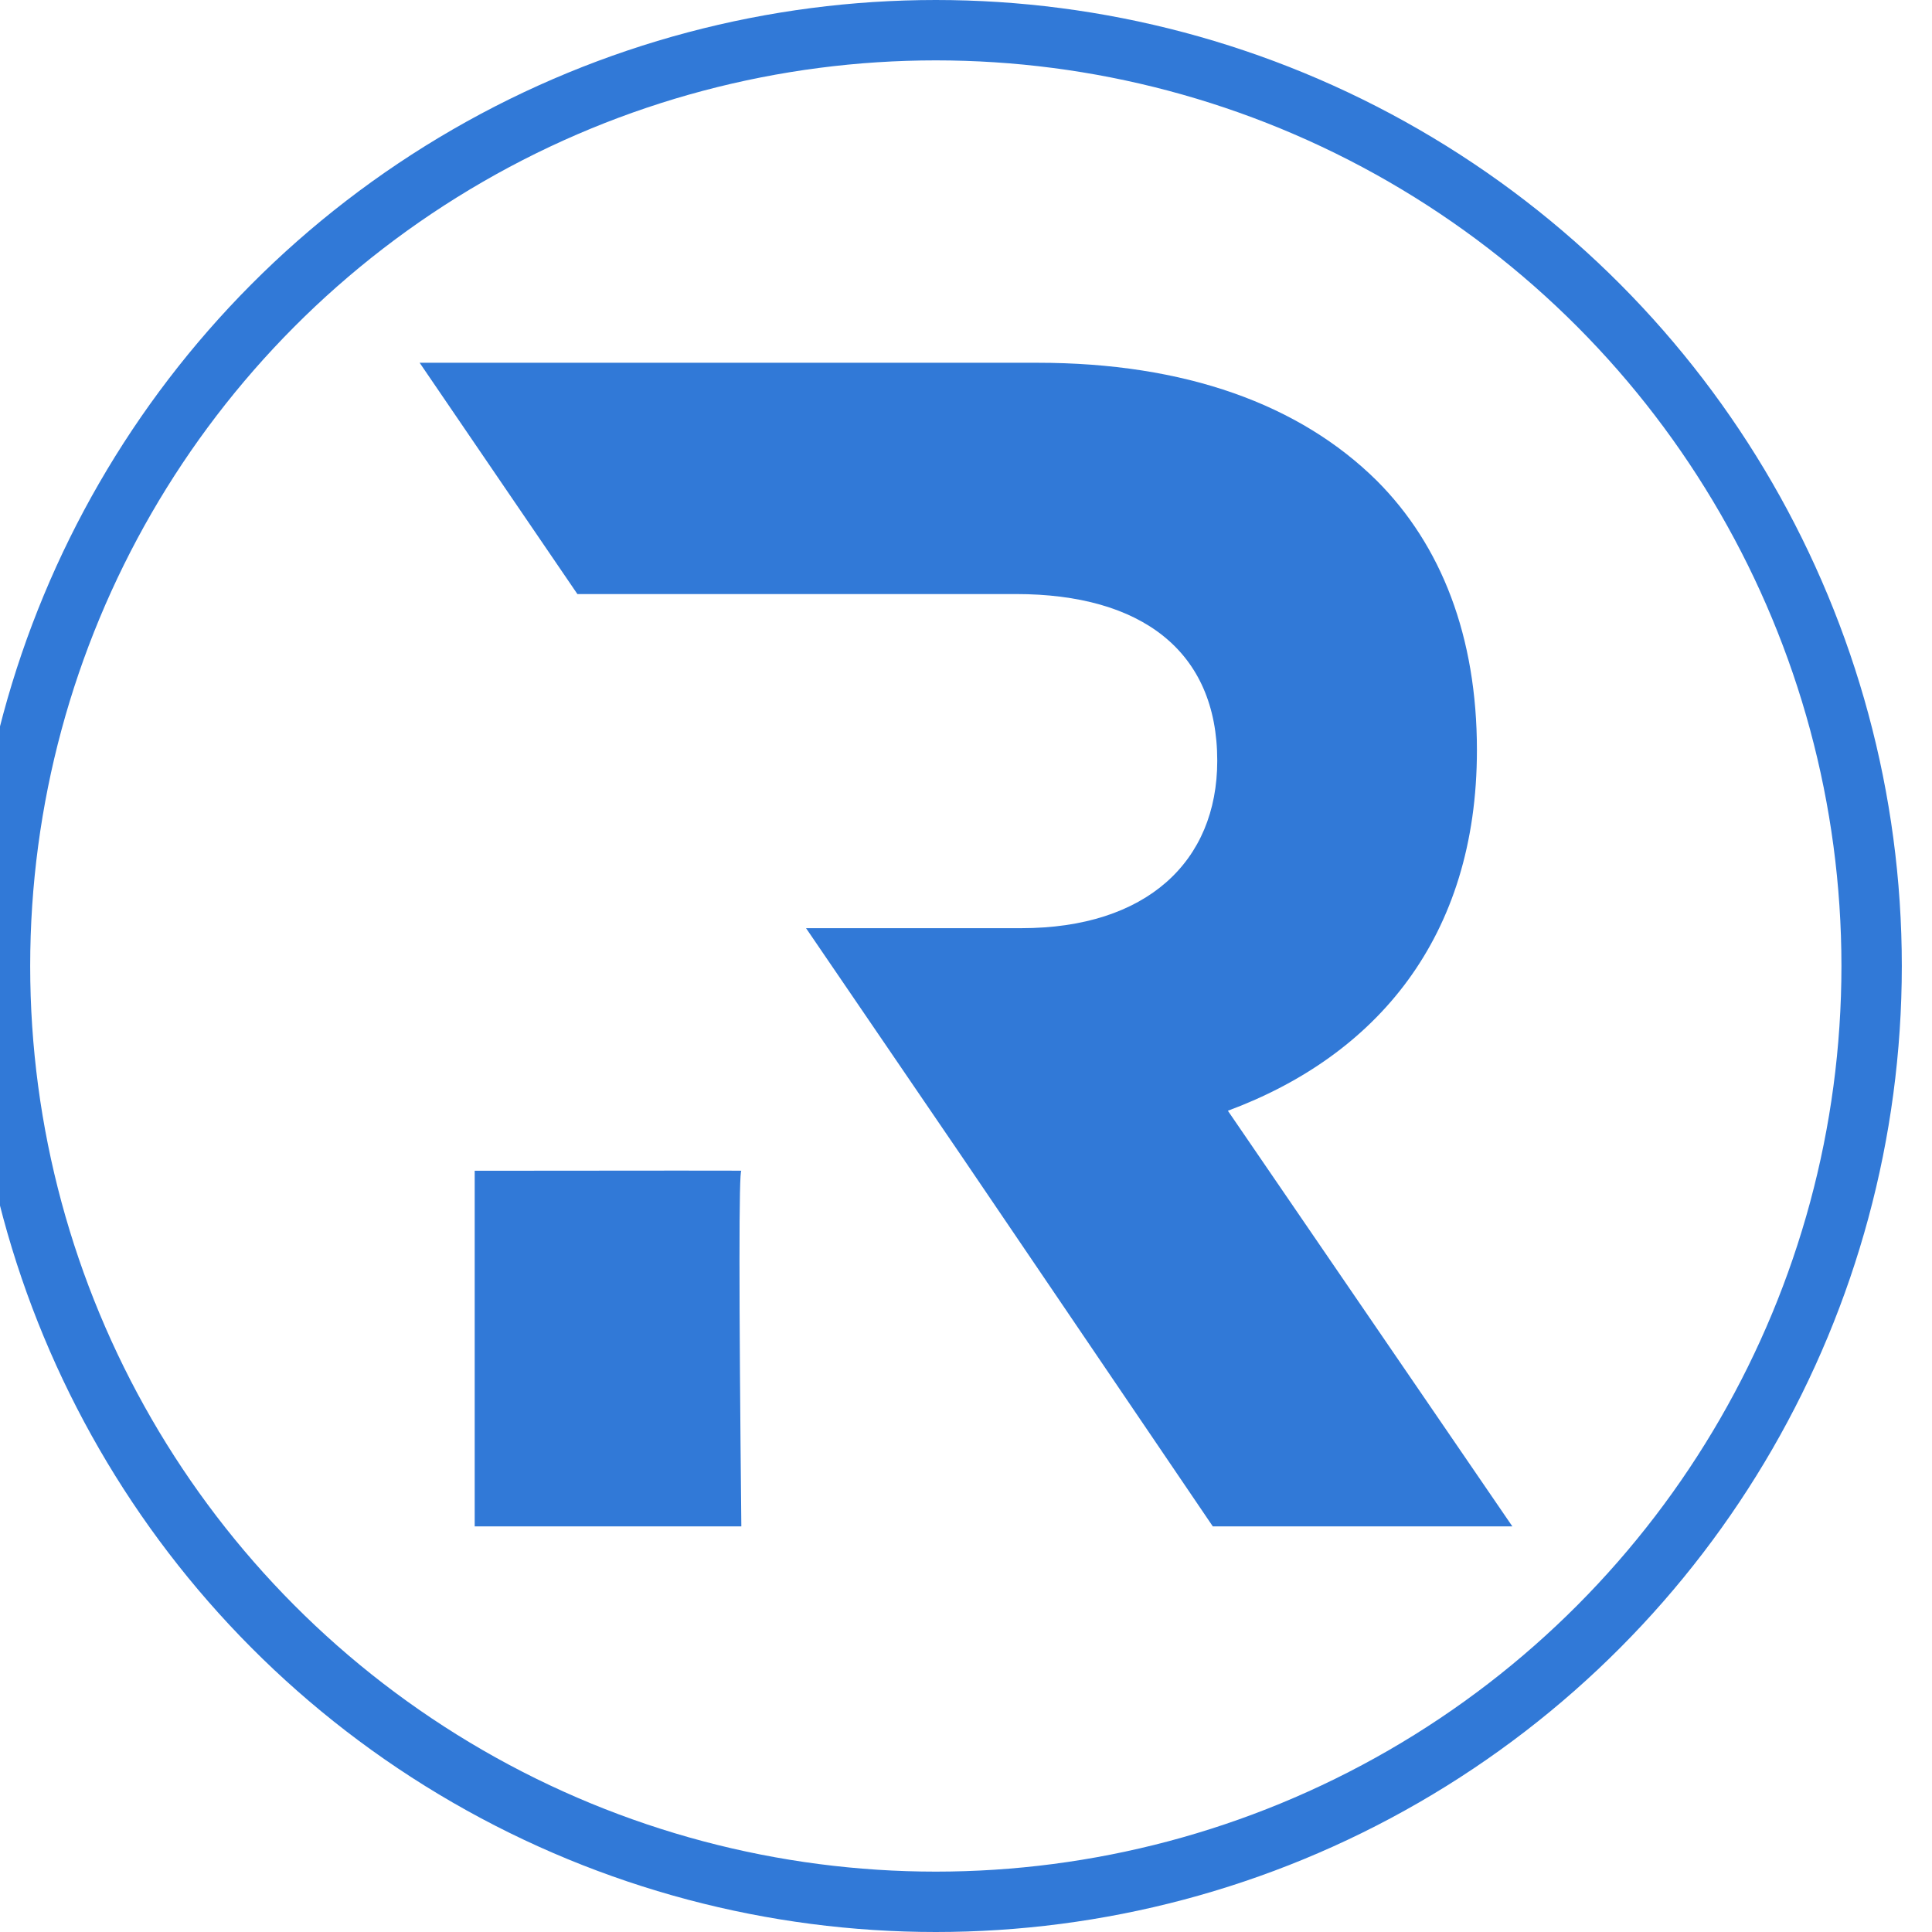
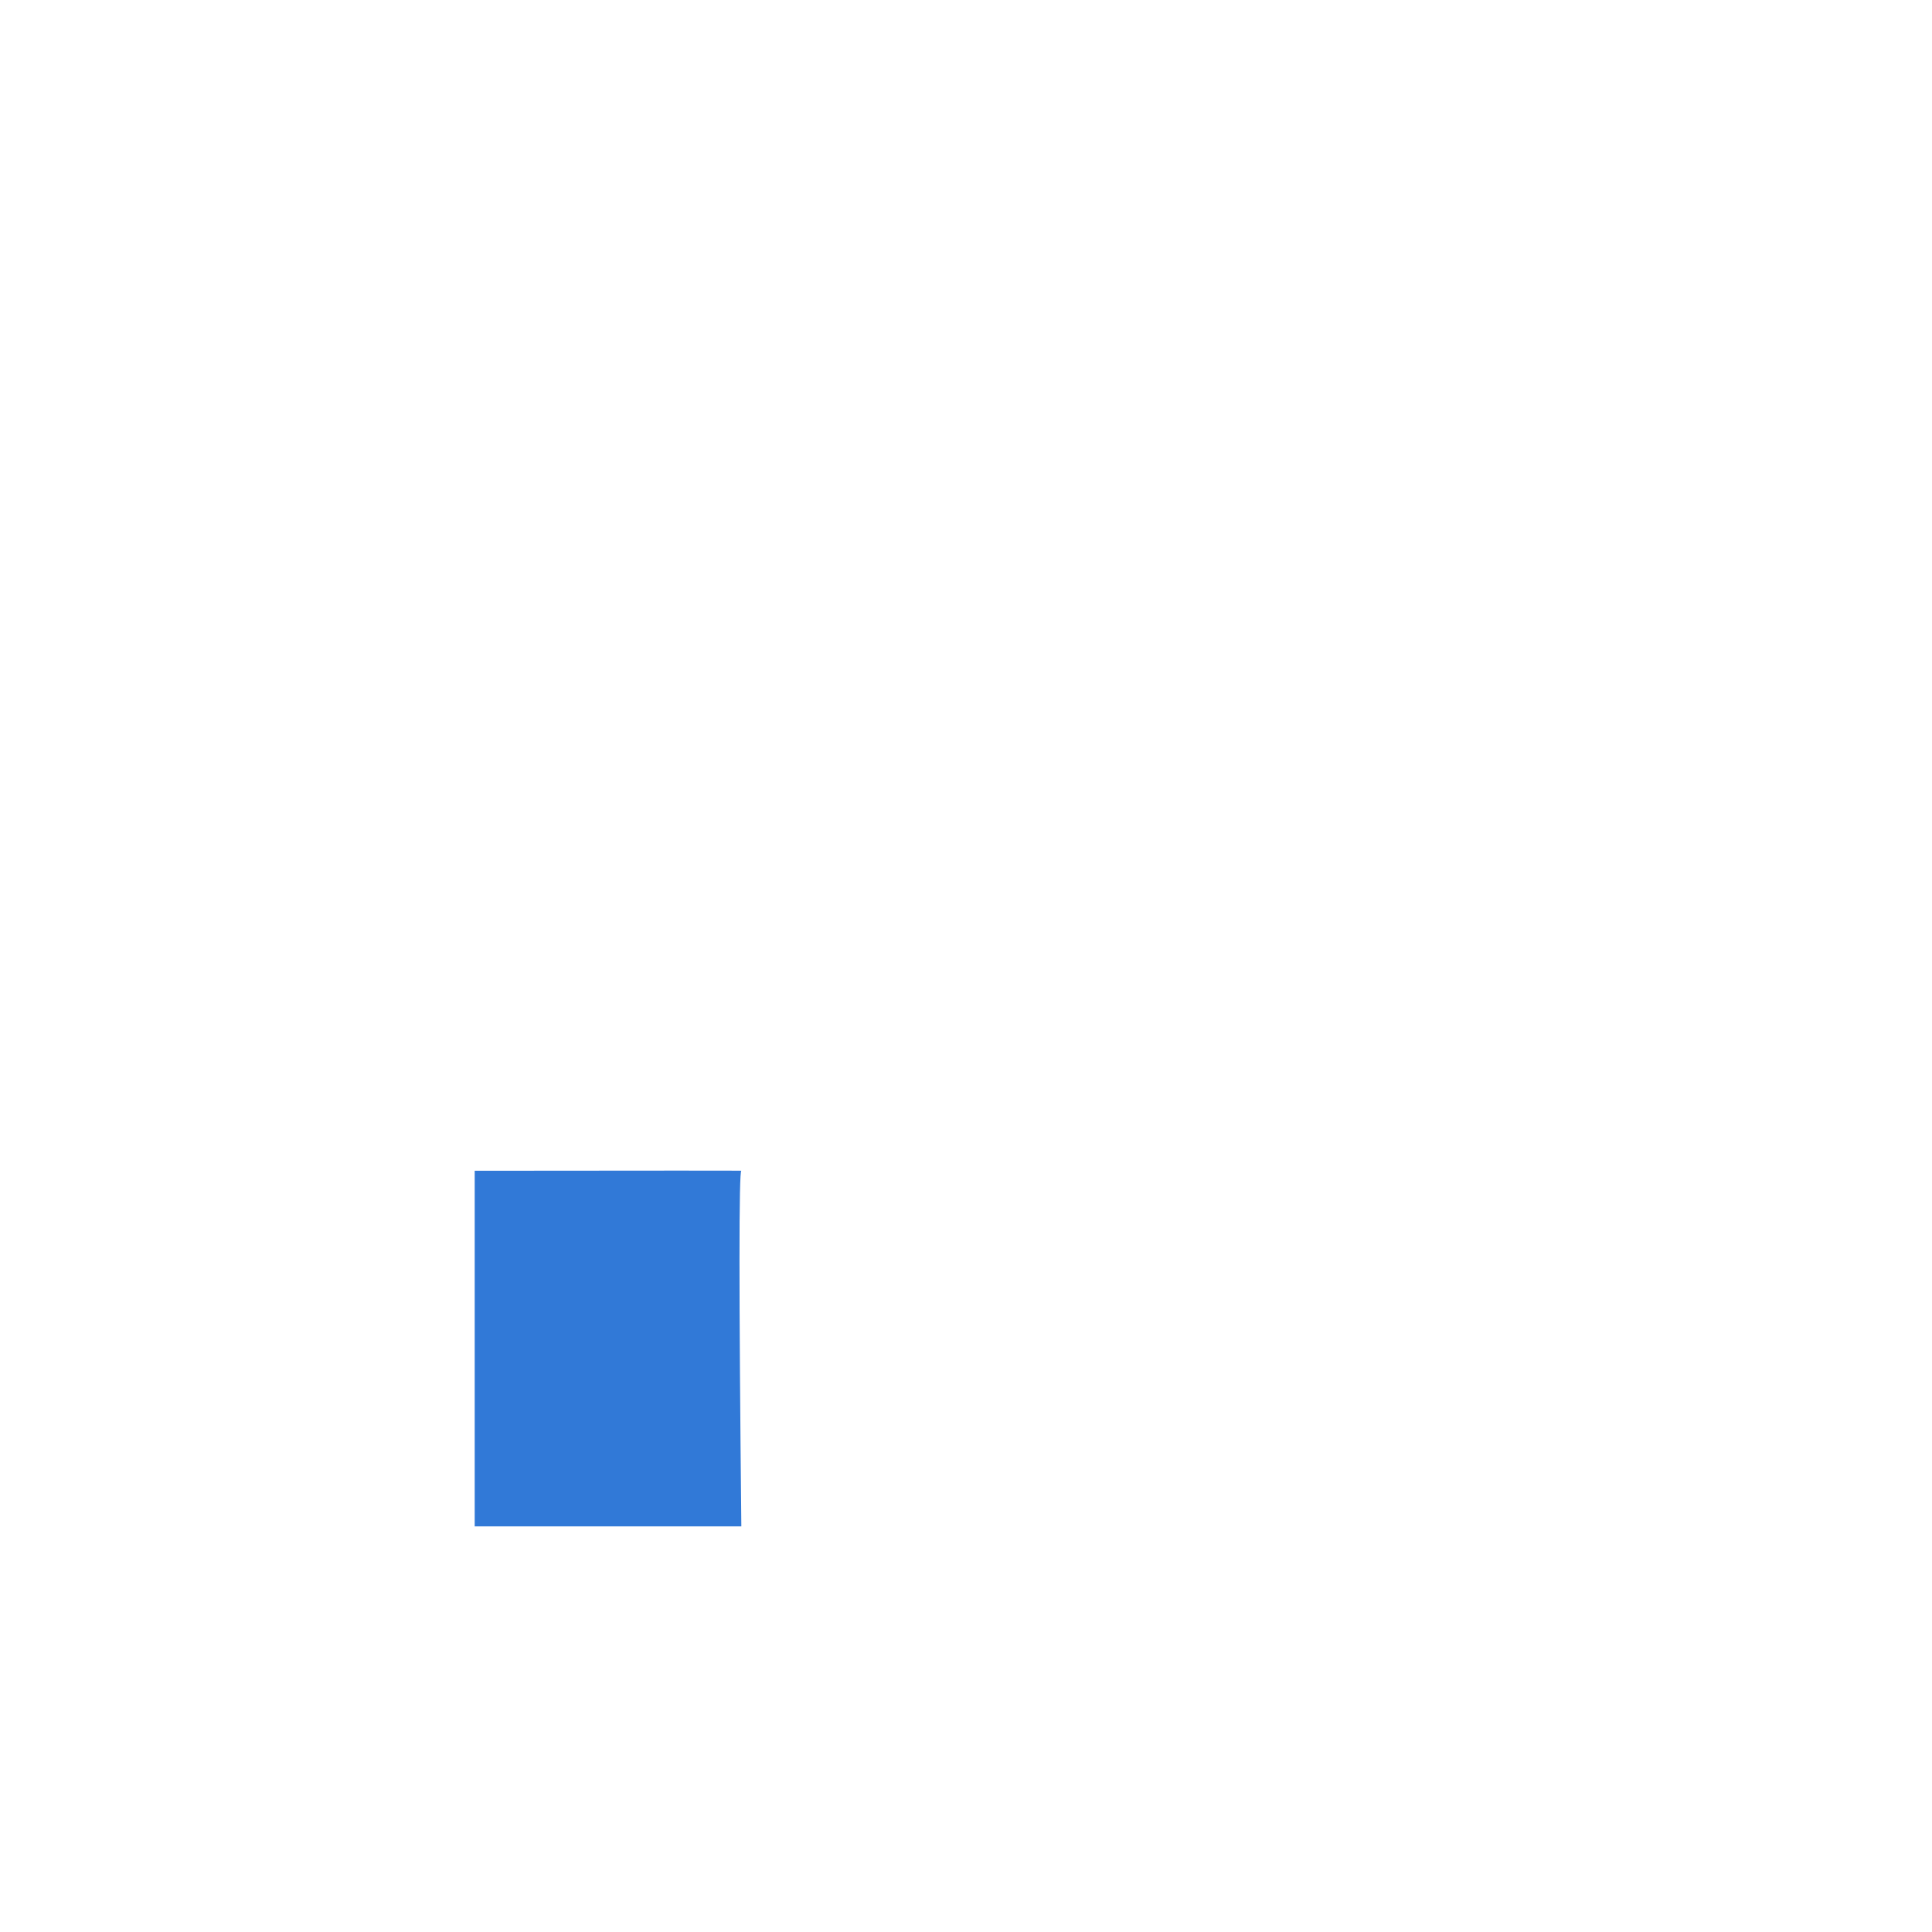
<svg xmlns="http://www.w3.org/2000/svg" xmlns:xlink="http://www.w3.org/1999/xlink" version="1.1" preserveAspectRatio="xMidYMid meet" viewBox="0 0 640 640">
  <defs>
-     <path d="M343.63 120.17C392.66 120.17 430.53 133.97 456.07 159.22C477.5 180.65 489.25 210.88 489.25 248.46C489.25 310.7 455.78 349.75 406.75 367.95C413.03 377.13 444.45 423.02 500.99 505.64L401.76 505.64L318.09 382.33L267.01 307.47C309.81 307.47 333.59 307.47 338.35 307.47C379.74 307.47 403.23 285.45 403.23 251.99C403.23 215.58 377.98 196.79 336.59 196.79C326.9 196.79 278.46 196.79 191.27 196.79L139.01 120.17C261.78 120.17 329.99 120.17 343.63 120.17Z" id="dB2kg3nMM" />
    <path d="M245.58 387.83C244.76 387.91 244.76 427.18 245.58 505.64L157.25 505.64L157.25 387.83C216.95 387.76 246.39 387.76 245.58 387.83Z" id="c173nLVW1" />
-     <circle cx="310" cy="320" r="310" stroke-width="20" fill="none" id="c173nLVW2" />
  </defs>
  <g>
    <g>
      <g>
        <use xlink:href="#dB2kg3nMM" opacity="1" fill="#3179d7" fill-opacity="1" />
      </g>
      <g>
        <use xlink:href="#c173nLVW1" opacity="1" fill="#3179d7" fill-opacity="1" />
        <use xlink:href="#c173nLVW2" opacity="1" fill="#3179d7" stroke="#3179d7" fill-opacity="1" />
      </g>
    </g>
  </g>
</svg>